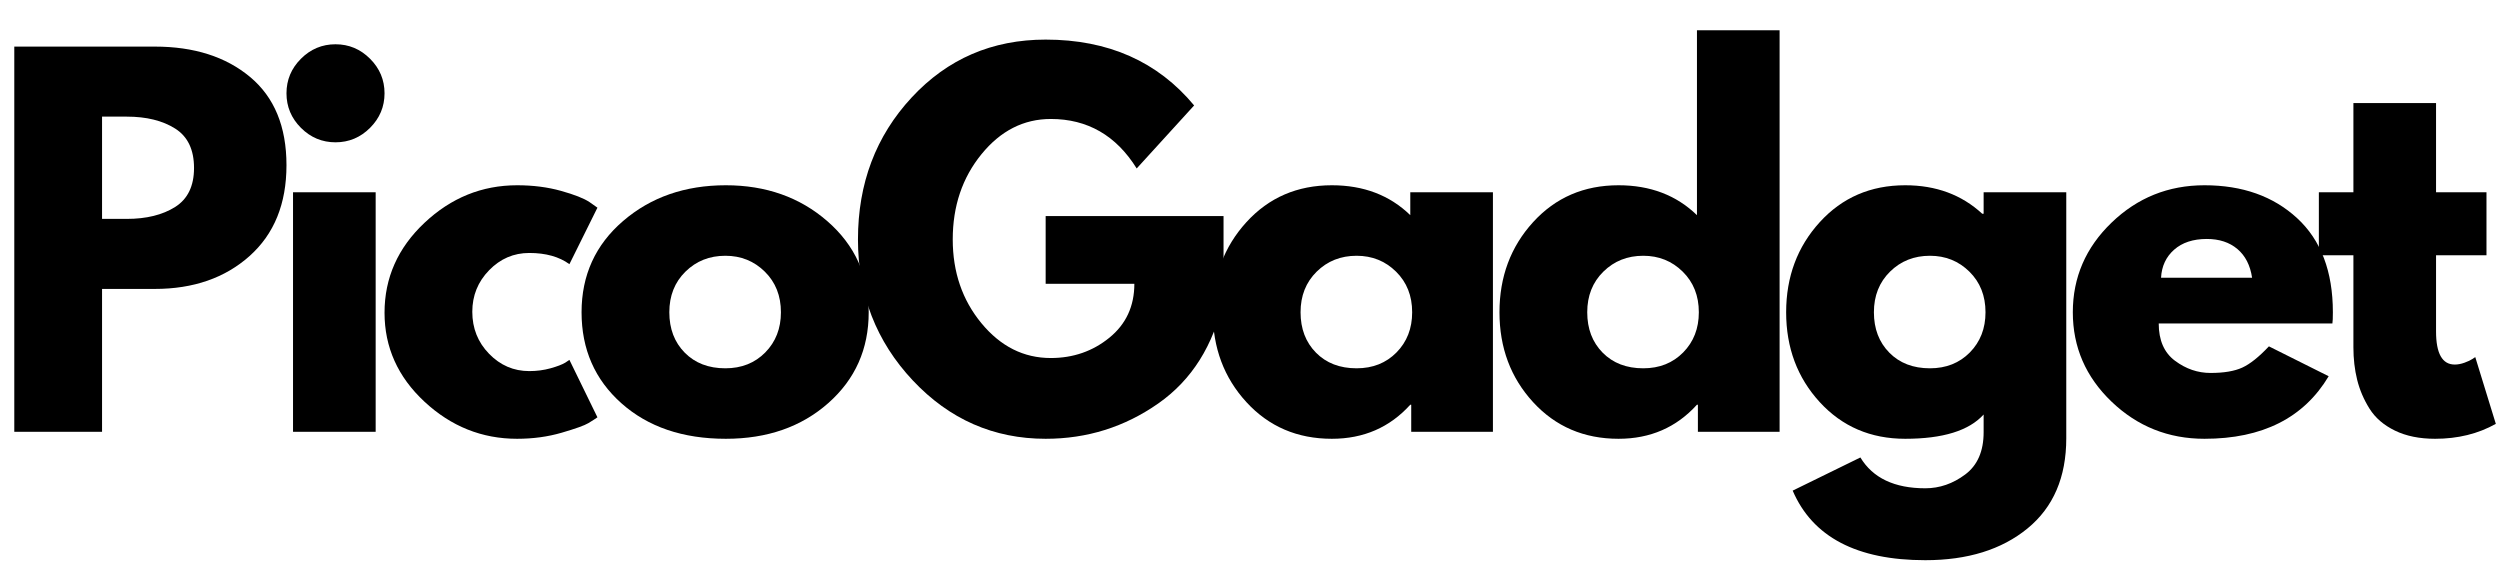
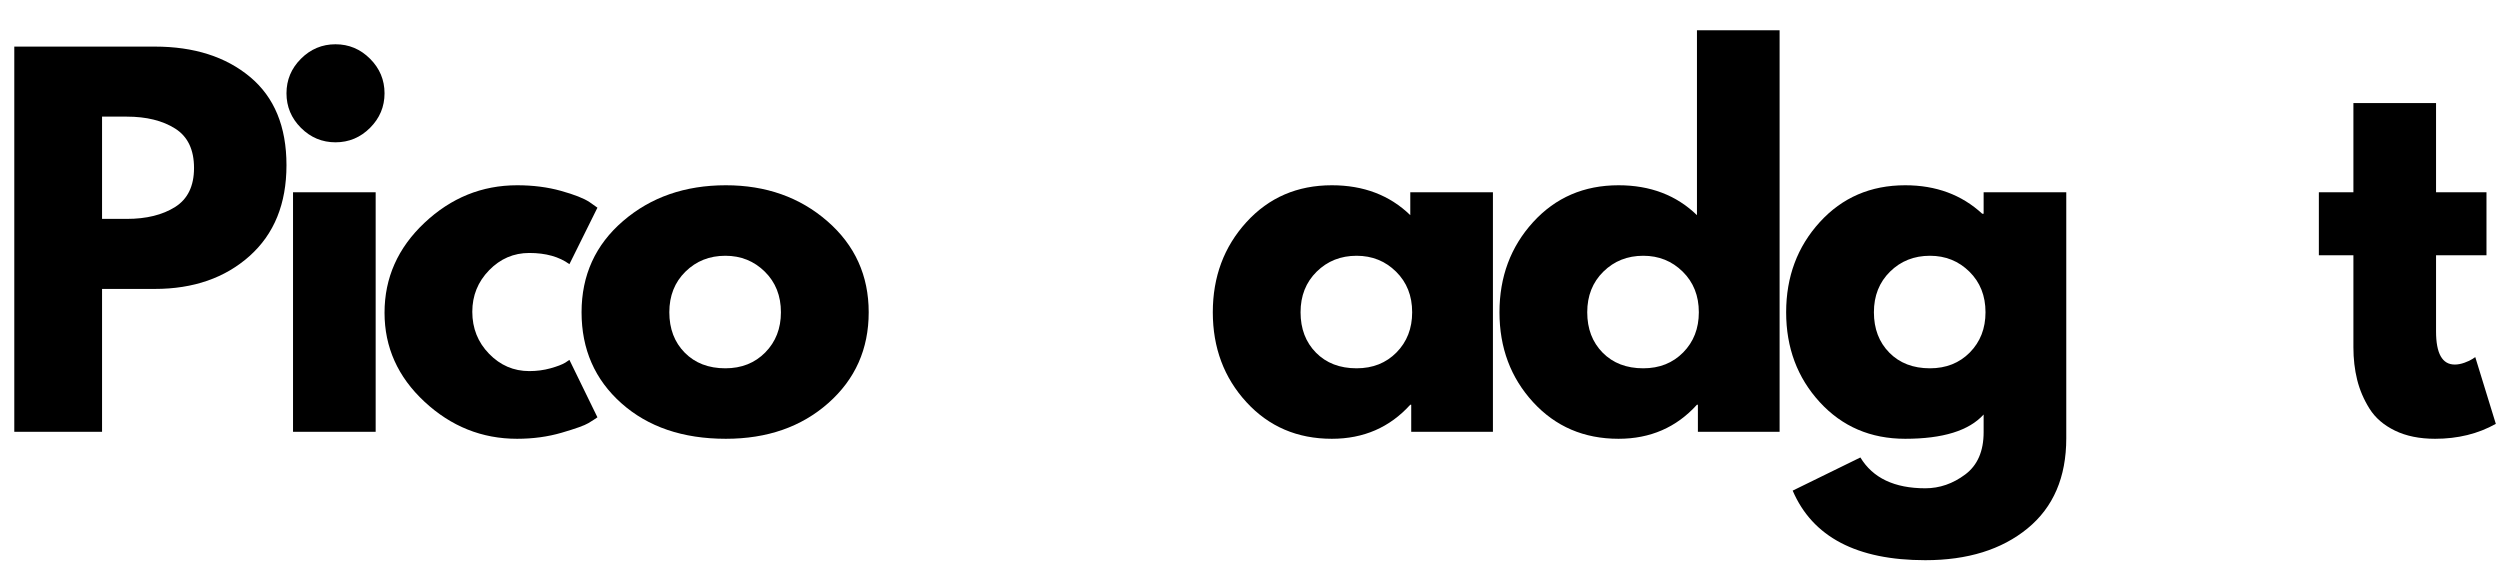
<svg xmlns="http://www.w3.org/2000/svg" width="3000" zoomAndPan="magnify" viewBox="0 0 2250 525" height="700" preserveAspectRatio="xMidYMid meet" version="1.0">
  <defs>
    <g />
  </defs>
  <g fill="#000000" fill-opacity="1">
    <g transform="translate(-12.358, 388.611)">
      <g>
        <path d="M 25.219 -346.672 L 151.688 -346.672 C 186.988 -346.672 215.562 -337.566 237.406 -319.359 C 259.258 -301.148 270.188 -274.676 270.188 -239.938 C 270.188 -205.195 259.117 -177.953 236.984 -158.203 C 214.859 -138.453 186.426 -128.578 151.688 -128.578 L 104.203 -128.578 L 104.203 0 L 25.219 0 Z M 104.203 -191.609 L 126.484 -191.609 C 144.129 -191.609 158.625 -195.18 169.969 -202.328 C 181.312 -209.473 186.984 -221.172 186.984 -237.422 C 186.984 -253.941 181.312 -265.773 169.969 -272.922 C 158.625 -280.066 144.129 -283.641 126.484 -283.641 L 104.203 -283.641 Z M 104.203 -191.609 " />
      </g>
    </g>
  </g>
  <g fill="#000000" fill-opacity="1">
    <g transform="translate(238.503, 388.611)">
      <g>
        <path d="M 32.344 -335.734 C 41.031 -344.422 51.395 -348.766 63.438 -348.766 C 75.488 -348.766 85.859 -344.422 94.547 -335.734 C 103.234 -327.055 107.578 -316.691 107.578 -304.641 C 107.578 -292.598 103.234 -282.234 94.547 -273.547 C 85.859 -264.867 75.488 -260.531 63.438 -260.531 C 51.395 -260.531 41.031 -264.867 32.344 -273.547 C 23.664 -282.234 19.328 -292.598 19.328 -304.641 C 19.328 -316.691 23.664 -327.055 32.344 -335.734 Z M 25.219 -215.562 L 25.219 0 L 99.594 0 L 99.594 -215.562 Z M 25.219 -215.562 " />
      </g>
    </g>
  </g>
  <g fill="#000000" fill-opacity="1">
    <g transform="translate(336.41, 388.611)">
      <g>
        <path d="M 139.922 -160.938 C 125.922 -160.938 113.875 -155.754 103.781 -145.391 C 93.695 -135.023 88.656 -122.562 88.656 -108 C 88.656 -93.145 93.695 -80.535 103.781 -70.172 C 113.875 -59.805 125.922 -54.625 139.922 -54.625 C 146.648 -54.625 153.023 -55.461 159.047 -57.141 C 165.066 -58.828 169.477 -60.508 172.281 -62.188 L 176.062 -64.719 L 201.281 -13.031 C 199.312 -11.625 196.578 -9.867 193.078 -7.766 C 189.578 -5.672 181.594 -2.805 169.125 0.828 C 156.664 4.473 143.289 6.297 129 6.297 C 97.344 6.297 69.539 -4.836 45.594 -27.109 C 21.645 -49.379 9.672 -76.062 9.672 -107.156 C 9.672 -138.531 21.645 -165.492 45.594 -188.047 C 69.539 -210.598 97.344 -221.875 129 -221.875 C 143.289 -221.875 156.457 -220.191 168.5 -216.828 C 180.539 -213.461 189.086 -210.098 194.141 -206.734 L 201.281 -201.703 L 176.062 -150.859 C 166.82 -157.578 154.773 -160.938 139.922 -160.938 Z M 139.922 -160.938 " />
      </g>
    </g>
  </g>
  <g fill="#000000" fill-opacity="1">
    <g transform="translate(513.736, 388.611)">
      <g>
        <path d="M 45.594 -25.625 C 21.645 -46.914 9.672 -74.227 9.672 -107.562 C 9.672 -140.906 22.133 -168.289 47.062 -189.719 C 71.988 -211.156 102.801 -221.875 139.5 -221.875 C 175.645 -221.875 206.113 -211.086 230.906 -189.516 C 255.695 -167.941 268.094 -140.625 268.094 -107.562 C 268.094 -74.508 255.973 -47.27 231.734 -25.844 C 207.504 -4.414 176.758 6.297 139.5 6.297 C 100.844 6.297 69.539 -4.344 45.594 -25.625 Z M 103.156 -144.125 C 93.488 -134.602 88.656 -122.414 88.656 -107.562 C 88.656 -92.719 93.273 -80.602 102.516 -71.219 C 111.766 -61.832 123.957 -57.141 139.094 -57.141 C 153.656 -57.141 165.629 -61.898 175.016 -71.422 C 184.398 -80.953 189.094 -93.004 189.094 -107.578 C 189.094 -122.422 184.258 -134.602 174.594 -144.125 C 164.926 -153.656 153.094 -158.422 139.094 -158.422 C 124.801 -158.422 112.82 -153.656 103.156 -144.125 Z M 103.156 -144.125 " />
      </g>
    </g>
  </g>
  <g fill="#000000" fill-opacity="1">
    <g transform="translate(762.497, 388.611)">
      <g>
-         <path d="M 338.688 -194.141 L 338.688 -118.922 C 329.719 -77.734 310.102 -46.566 279.844 -25.422 C 249.594 -4.273 215.844 6.297 178.594 6.297 C 131.801 6.297 91.945 -11.207 59.031 -46.219 C 26.125 -81.238 9.672 -123.539 9.672 -173.125 C 9.672 -223.551 25.773 -266.129 57.984 -300.859 C 90.203 -335.598 130.406 -352.969 178.594 -352.969 C 234.895 -352.969 279.438 -333.219 312.219 -293.719 L 260.531 -237 C 242.039 -266.688 216.266 -281.531 183.203 -281.531 C 158.836 -281.531 138.039 -270.953 120.812 -249.797 C 103.582 -228.648 94.969 -203.094 94.969 -173.125 C 94.969 -143.707 103.582 -118.562 120.812 -97.688 C 138.039 -76.82 158.836 -66.391 183.203 -66.391 C 203.379 -66.391 220.957 -72.484 235.938 -84.672 C 250.926 -96.859 258.422 -113.035 258.422 -133.203 L 178.594 -133.203 L 178.594 -194.141 Z M 338.688 -194.141 " />
-       </g>
+         </g>
    </g>
  </g>
  <g fill="#000000" fill-opacity="1">
    <g transform="translate(1081.851, 388.611)">
      <g>
        <path d="M 39.922 -26.688 C 19.754 -48.676 9.672 -75.633 9.672 -107.562 C 9.672 -139.5 19.754 -166.535 39.922 -188.672 C 60.086 -210.805 85.719 -221.875 116.812 -221.875 C 145.383 -221.875 168.914 -212.906 187.406 -194.969 L 187.406 -215.562 L 261.781 -215.562 L 261.781 0 L 188.25 0 L 188.25 -24.375 L 187.406 -24.375 C 168.914 -3.926 145.383 6.297 116.812 6.297 C 85.719 6.297 60.086 -4.695 39.922 -26.688 Z M 103.156 -144.125 C 93.488 -134.602 88.656 -122.414 88.656 -107.562 C 88.656 -92.719 93.273 -80.602 102.516 -71.219 C 111.766 -61.832 123.957 -57.141 139.094 -57.141 C 153.656 -57.141 165.629 -61.898 175.016 -71.422 C 184.398 -80.953 189.094 -93.004 189.094 -107.578 C 189.094 -122.422 184.258 -134.602 174.594 -144.125 C 164.926 -153.656 153.094 -158.422 139.094 -158.422 C 124.801 -158.422 112.82 -153.656 103.156 -144.125 Z M 103.156 -144.125 " />
      </g>
    </g>
  </g>
  <g fill="#000000" fill-opacity="1">
    <g transform="translate(1339.856, 388.611)">
      <g>
        <path d="M 39.922 -26.688 C 19.754 -48.676 9.672 -75.633 9.672 -107.562 C 9.672 -139.5 19.754 -166.535 39.922 -188.672 C 60.086 -210.805 85.719 -221.875 116.812 -221.875 C 145.383 -221.875 168.914 -212.906 187.406 -194.969 L 187.406 -361.375 L 261.781 -361.375 L 261.781 0 L 188.25 0 L 188.25 -24.375 L 187.406 -24.375 C 168.914 -3.926 145.383 6.297 116.812 6.297 C 85.719 6.297 60.086 -4.695 39.922 -26.688 Z M 103.156 -144.125 C 93.488 -134.602 88.656 -122.414 88.656 -107.562 C 88.656 -92.719 93.273 -80.602 102.516 -71.219 C 111.766 -61.832 123.957 -57.141 139.094 -57.141 C 153.656 -57.141 165.629 -61.898 175.016 -71.422 C 184.398 -80.953 189.094 -93.004 189.094 -107.578 C 189.094 -122.422 184.258 -134.602 174.594 -144.125 C 164.926 -153.656 153.094 -158.422 139.094 -158.422 C 124.801 -158.422 112.82 -153.656 103.156 -144.125 Z M 103.156 -144.125 " />
      </g>
    </g>
  </g>
  <g fill="#000000" fill-opacity="1">
    <g transform="translate(1597.861, 388.611)">
      <g>
        <path d="M 15.547 52.953 L 76.484 23.109 C 87.68 41.598 107.148 50.844 134.891 50.844 C 147.773 50.844 159.75 46.707 170.812 38.438 C 181.875 30.176 187.406 17.504 187.406 0.422 L 187.406 -15.547 C 174.238 -0.984 150.707 6.297 116.812 6.297 C 85.719 6.297 60.086 -4.695 39.922 -26.688 C 19.754 -48.676 9.672 -75.633 9.672 -107.562 C 9.672 -139.5 19.754 -166.535 39.922 -188.672 C 60.086 -210.805 85.719 -221.875 116.812 -221.875 C 144.551 -221.875 167.664 -213.328 186.156 -196.234 L 187.406 -196.234 L 187.406 -215.562 L 261.781 -215.562 L 261.781 5.891 C 261.781 40.898 250.156 67.93 226.906 86.984 C 203.656 106.035 172.984 115.562 134.891 115.562 C 73.254 115.562 33.473 94.691 15.547 52.953 Z M 103.156 -144.125 C 93.488 -134.602 88.656 -122.414 88.656 -107.562 C 88.656 -92.719 93.273 -80.602 102.516 -71.219 C 111.766 -61.832 123.957 -57.141 139.094 -57.141 C 153.656 -57.141 165.629 -61.898 175.016 -71.422 C 184.398 -80.953 189.094 -93.004 189.094 -107.578 C 189.094 -122.422 184.258 -134.602 174.594 -144.125 C 164.926 -153.656 153.094 -158.422 139.094 -158.422 C 124.801 -158.422 112.82 -153.656 103.156 -144.125 Z M 103.156 -144.125 " />
      </g>
    </g>
  </g>
  <g fill="#000000" fill-opacity="1">
    <g transform="translate(1855.866, 388.611)">
      <g>
-         <path d="M 243.297 -97.484 L 86.984 -97.484 C 86.984 -82.359 91.883 -71.156 101.688 -63.875 C 111.488 -56.594 122.133 -52.953 133.625 -52.953 C 145.664 -52.953 155.188 -54.562 162.188 -57.781 C 169.195 -61 177.188 -67.367 186.156 -76.891 L 239.938 -50 C 217.52 -12.469 180.258 6.297 128.156 6.297 C 95.664 6.297 67.797 -4.836 44.547 -27.109 C 21.297 -49.379 9.672 -76.203 9.672 -107.578 C 9.672 -138.953 21.297 -165.844 44.547 -188.25 C 67.797 -210.664 95.664 -221.875 128.156 -221.875 C 162.332 -221.875 190.133 -212 211.562 -192.25 C 233 -172.5 243.719 -144.273 243.719 -107.578 C 243.719 -102.535 243.578 -99.172 243.297 -97.484 Z M 89.078 -138.672 L 171.016 -138.672 C 169.336 -149.867 164.926 -158.477 157.781 -164.5 C 150.645 -170.531 141.473 -173.547 130.266 -173.547 C 117.941 -173.547 108.133 -170.32 100.844 -163.875 C 93.562 -157.438 89.641 -149.035 89.078 -138.672 Z M 89.078 -138.672 " />
-       </g>
+         </g>
    </g>
  </g>
  <g fill="#000000" fill-opacity="1">
    <g transform="translate(2080.255, 388.611)">
      <g>
        <path d="M 37.812 -215.562 L 37.812 -295.828 L 112.188 -295.828 L 112.188 -215.562 L 157.578 -215.562 L 157.578 -158.844 L 112.188 -158.844 L 112.188 -90.344 C 112.188 -70.457 117.789 -60.516 129 -60.516 C 131.801 -60.516 134.742 -61.07 137.828 -62.188 C 140.91 -63.312 143.289 -64.43 144.969 -65.547 L 147.484 -67.234 L 165.984 -7.141 C 150.016 1.816 131.805 6.297 111.359 6.297 C 97.348 6.297 85.301 3.848 75.219 -1.047 C 65.133 -5.953 57.5 -12.535 52.312 -20.797 C 47.133 -29.066 43.422 -37.754 41.172 -46.859 C 38.93 -55.961 37.812 -65.695 37.812 -76.062 L 37.812 -158.844 L 6.719 -158.844 L 6.719 -215.562 Z M 37.812 -215.562 " />
      </g>
    </g>
  </g>
</svg>